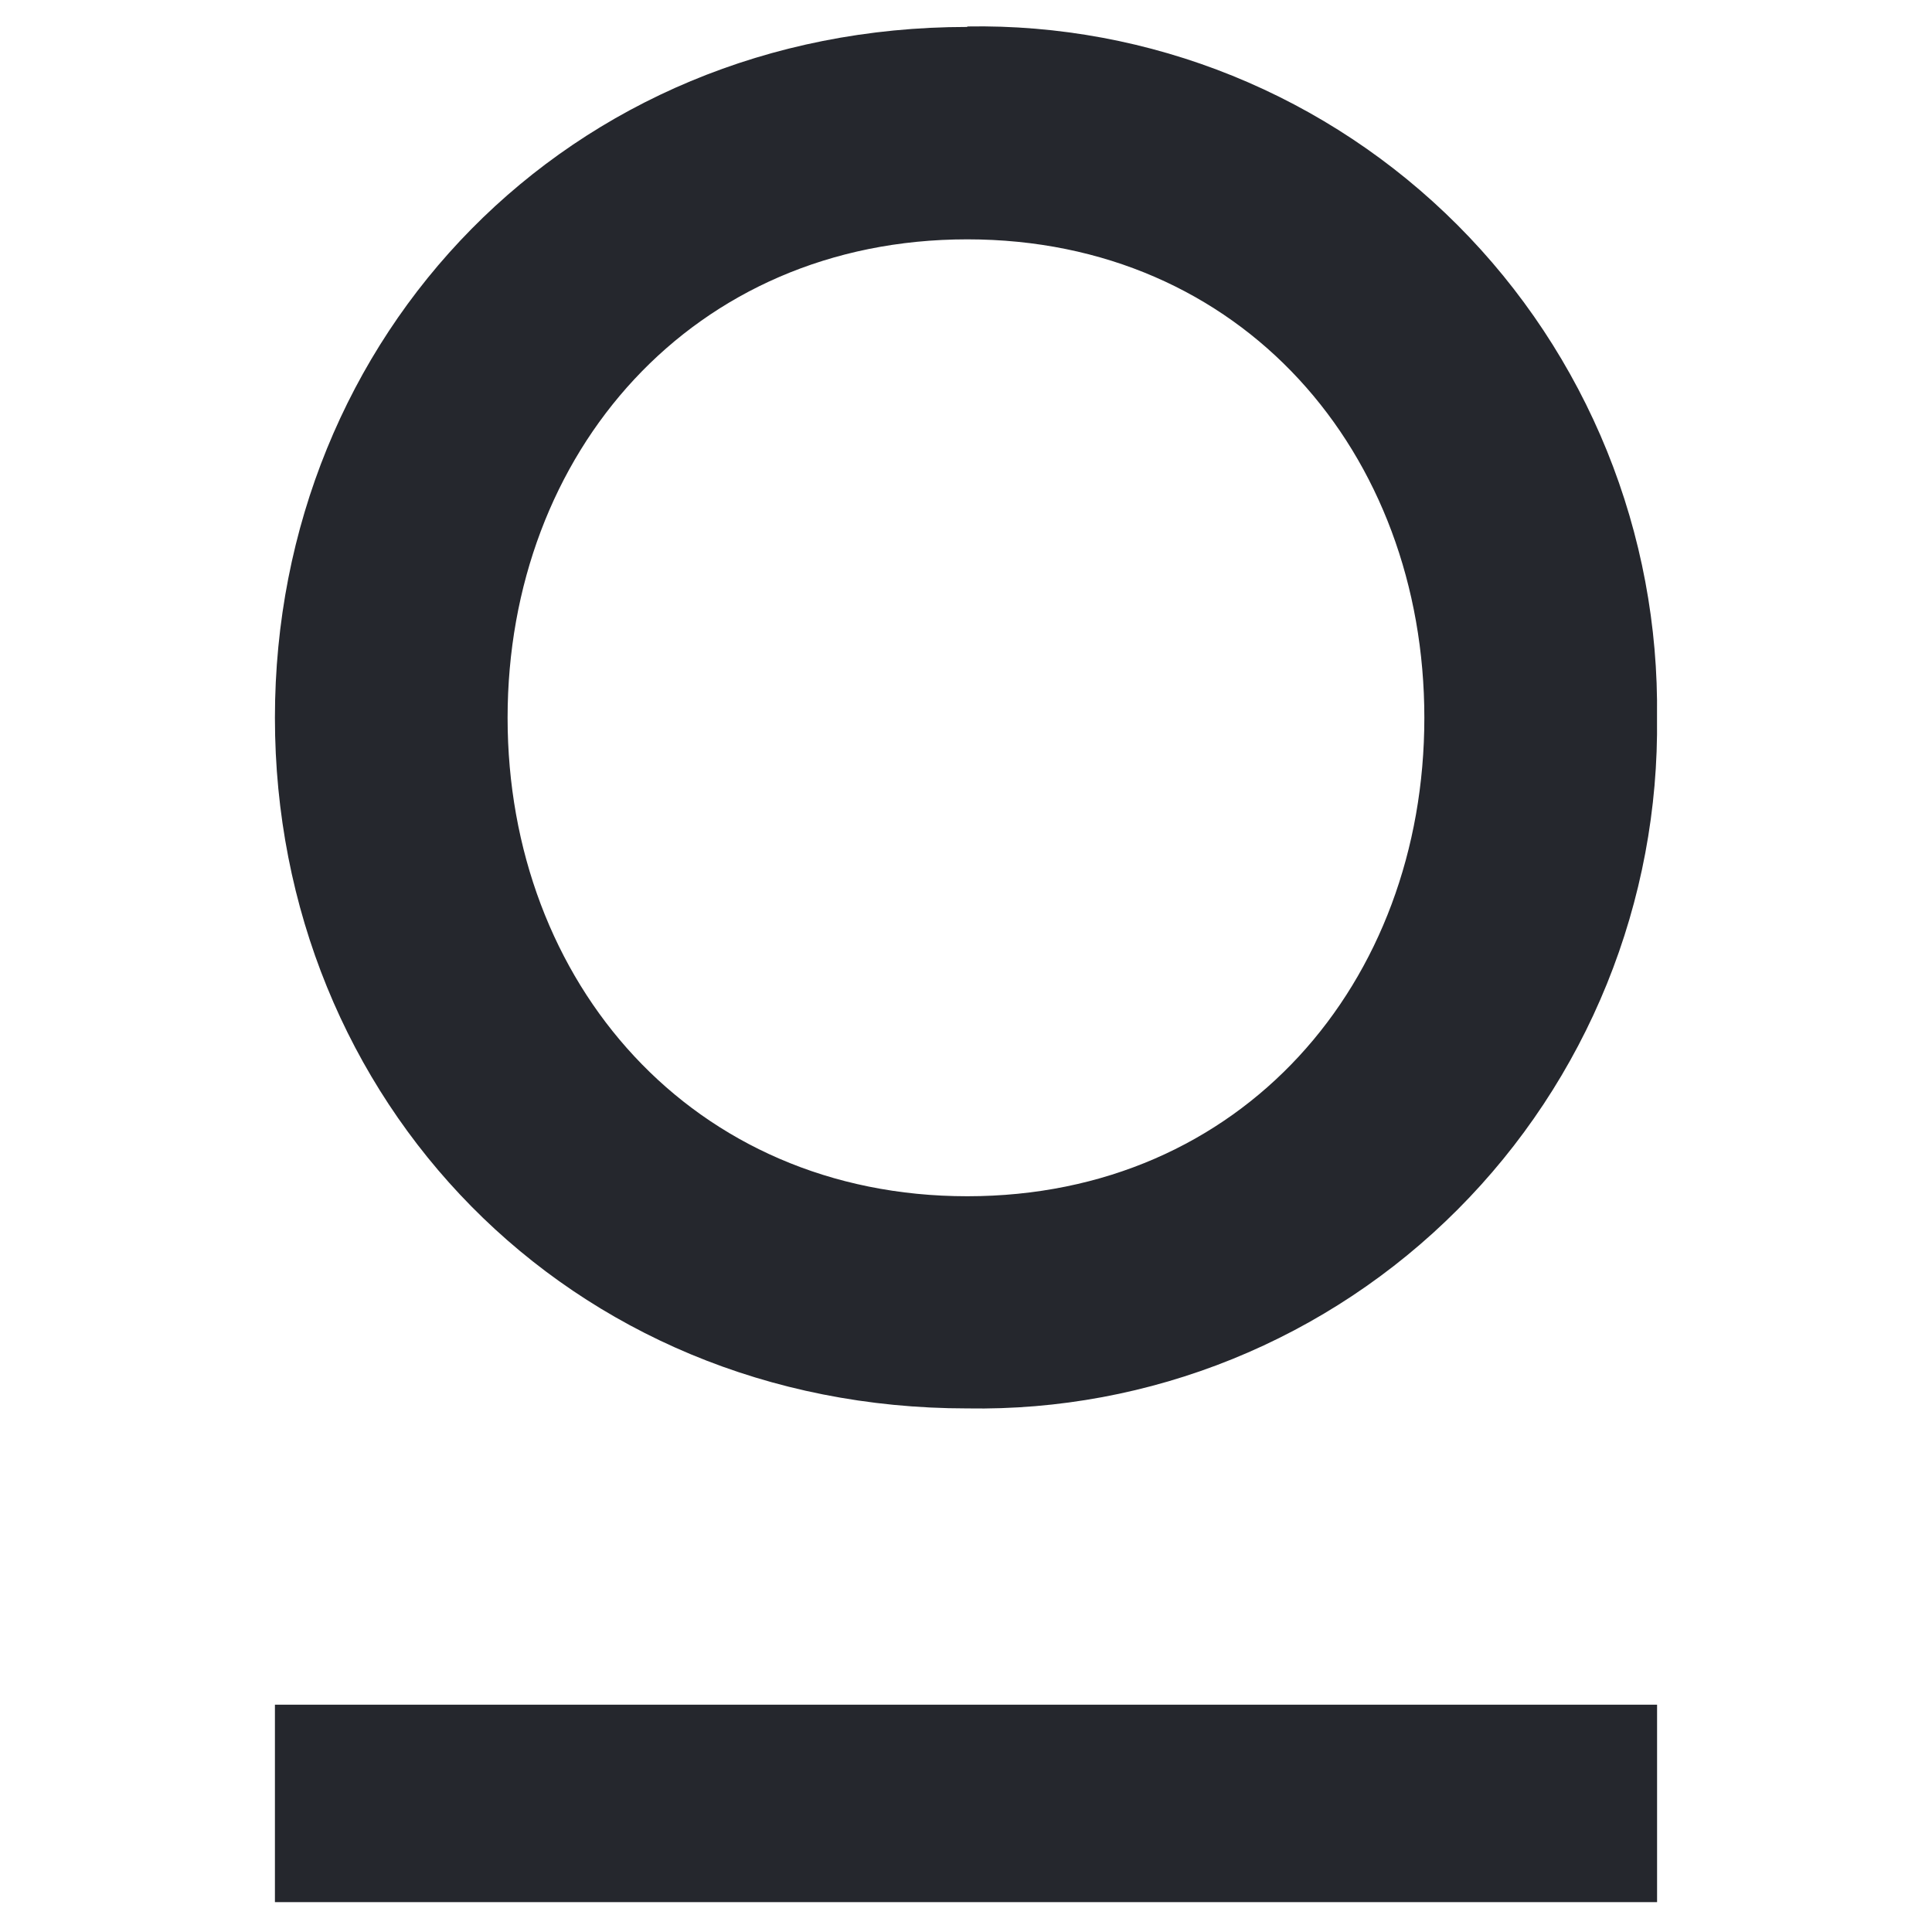
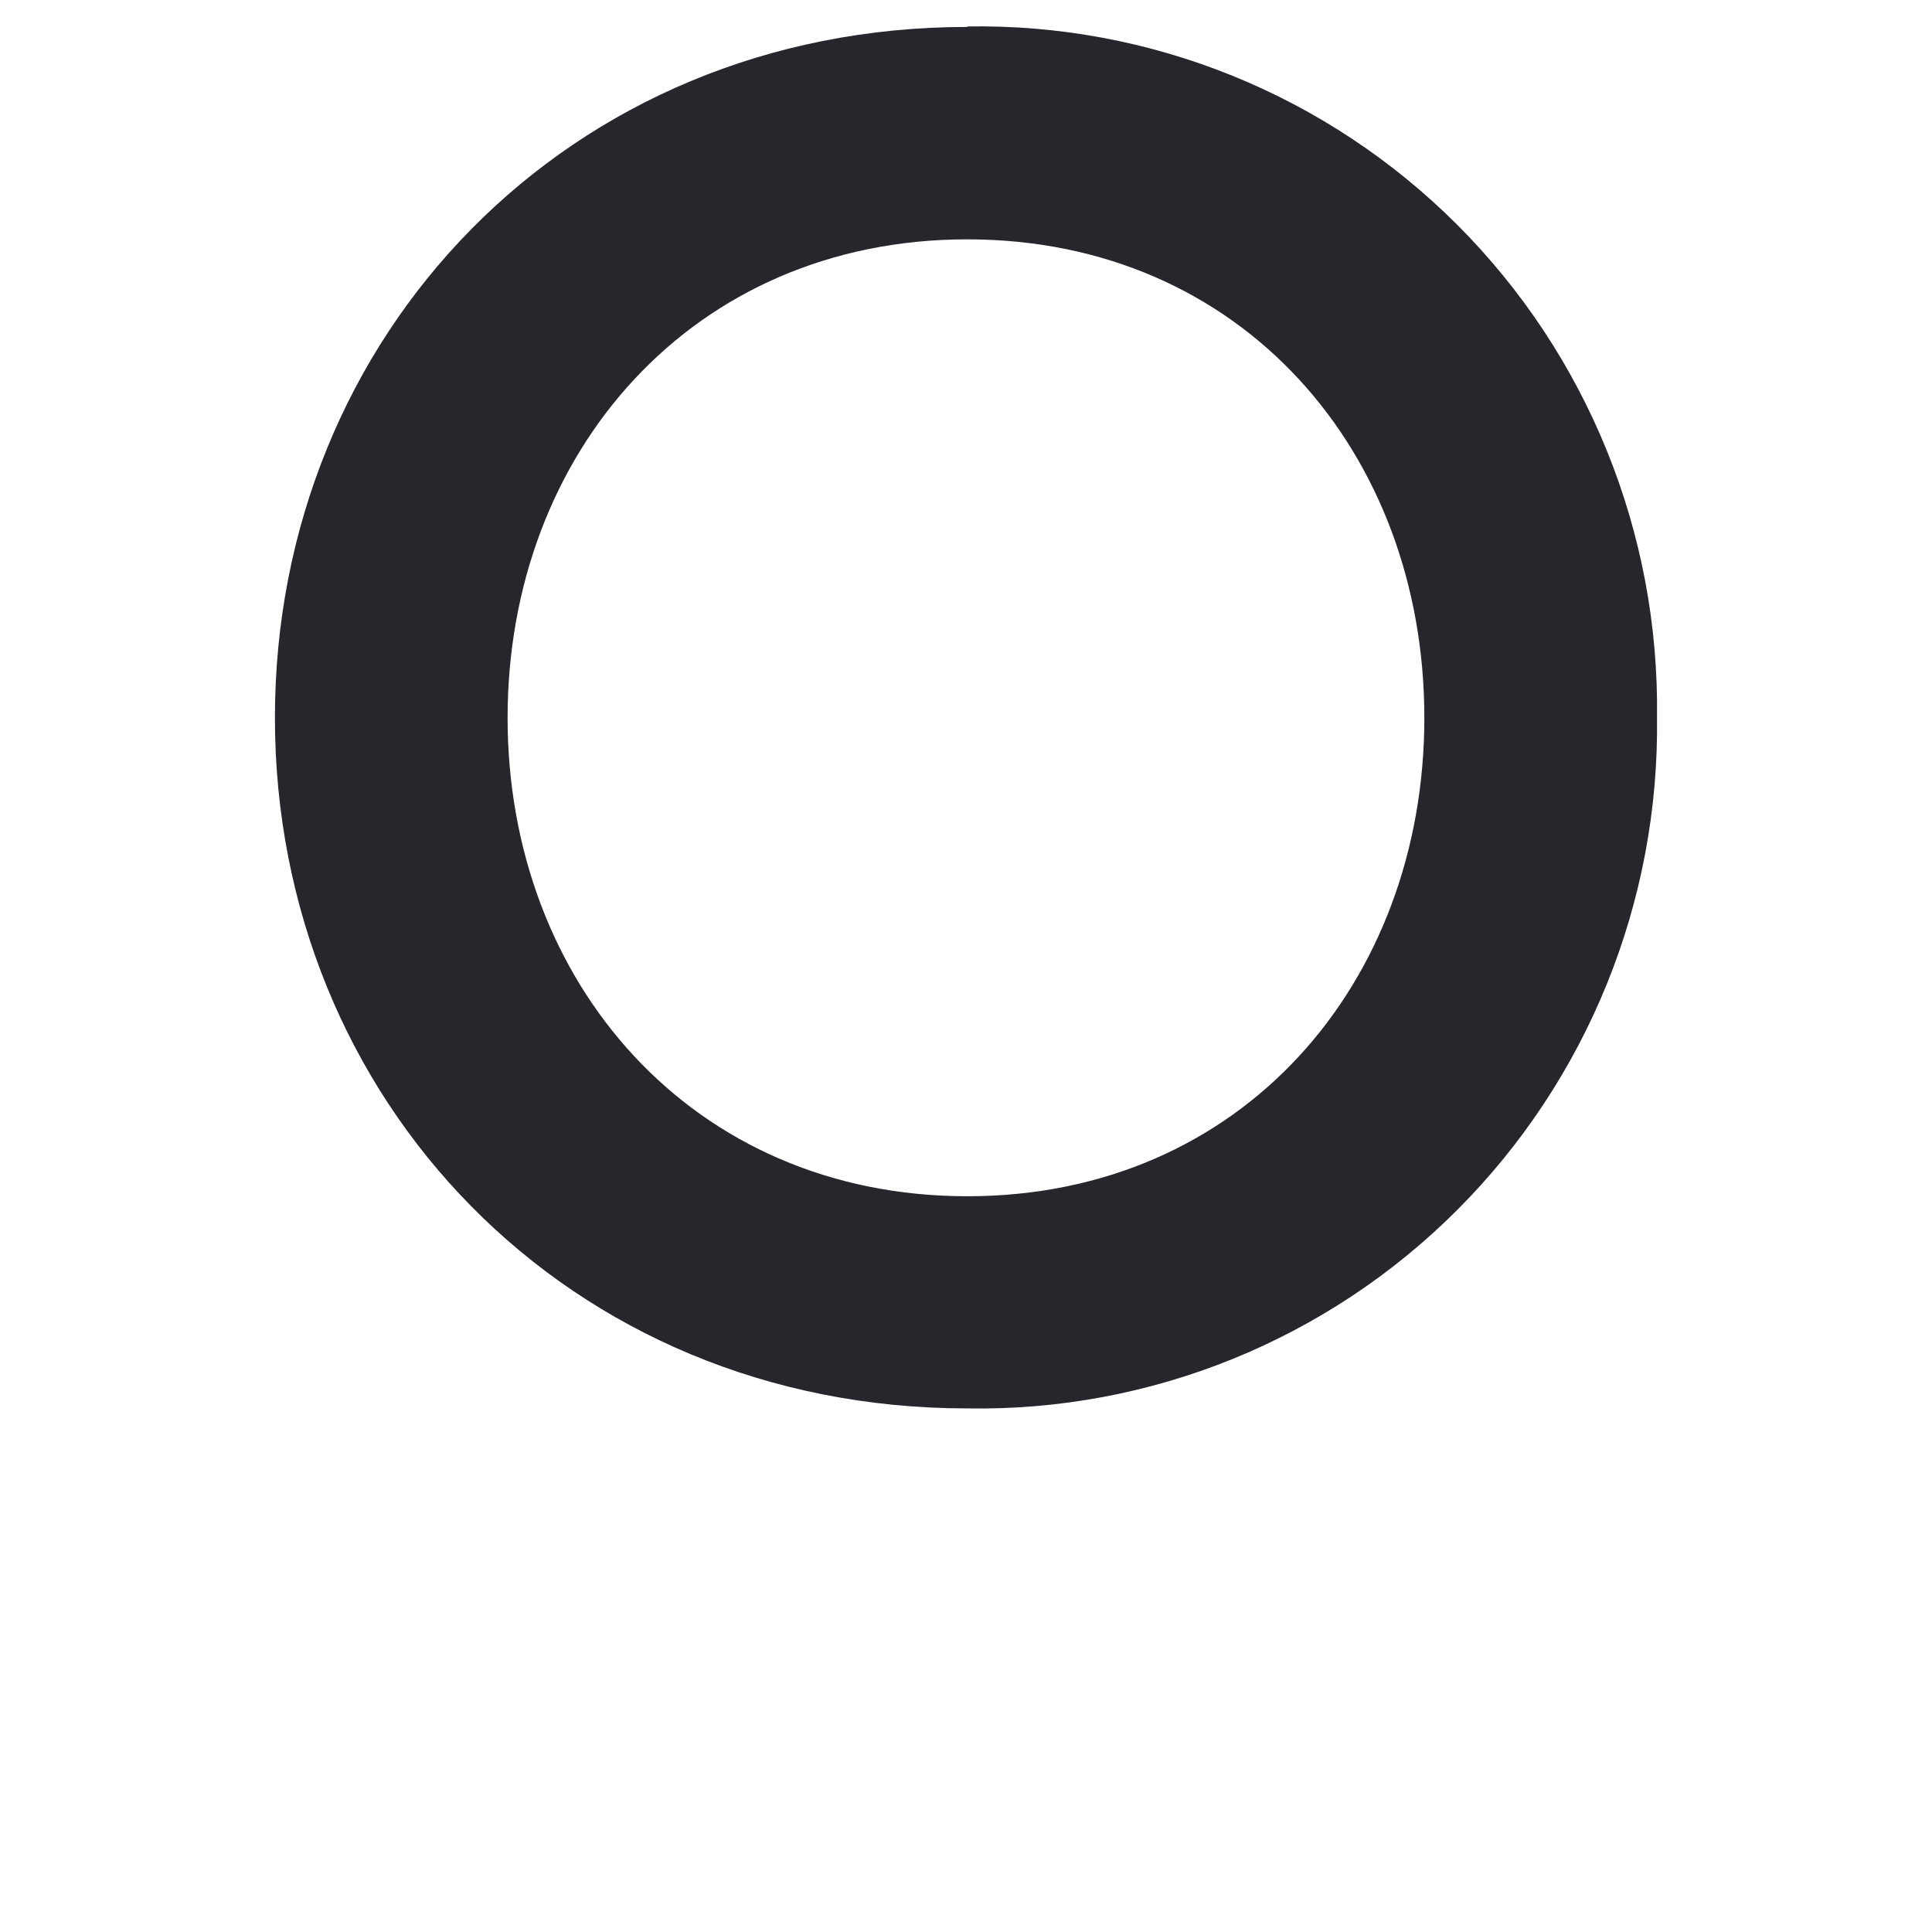
<svg xmlns="http://www.w3.org/2000/svg" id="favicon_svg" width="513" height="513" viewBox="0 0 513 513" fill="none">
  <style>
  svg#favicon_svg {
    --Favicon_Fill: #25272D;
    --Favicon_Fill_Darkmode: #f0f0f0;
  }

  path {
    fill: #25272D;
  }
  @media ( prefers-color-scheme: dark ) {
    path {
      fill: #f0f0f0;
    }
  }
</style>
  <path d="M256.837 317.637C183.841 317.637 134.78 260.922 134.78 190.595C134.78 120.268 183.841 63.553 256.837 63.553C329.832 63.553 378.204 120.268 378.204 190.595C378.204 260.922 329.832 317.637 256.837 317.637ZM256.837 7.154C150.883 7.154 73 89.075 73 190.595C73 292.115 150.883 373.973 256.837 373.973C280.943 374.389 304.888 369.932 327.25 360.866C349.612 351.799 369.936 338.309 387.016 321.195C404.097 304.081 417.587 283.692 426.685 261.236C435.784 238.78 440.306 214.716 439.984 190.469C440.306 166.225 435.784 142.164 426.685 119.711C417.585 97.259 404.095 76.873 387.013 59.764C369.931 42.655 349.607 29.171 327.245 20.112C304.883 11.053 280.94 6.604 256.837 7.028" />
-   <path d="M440 452.642H73V505.07H440V452.642Z" />
</svg>